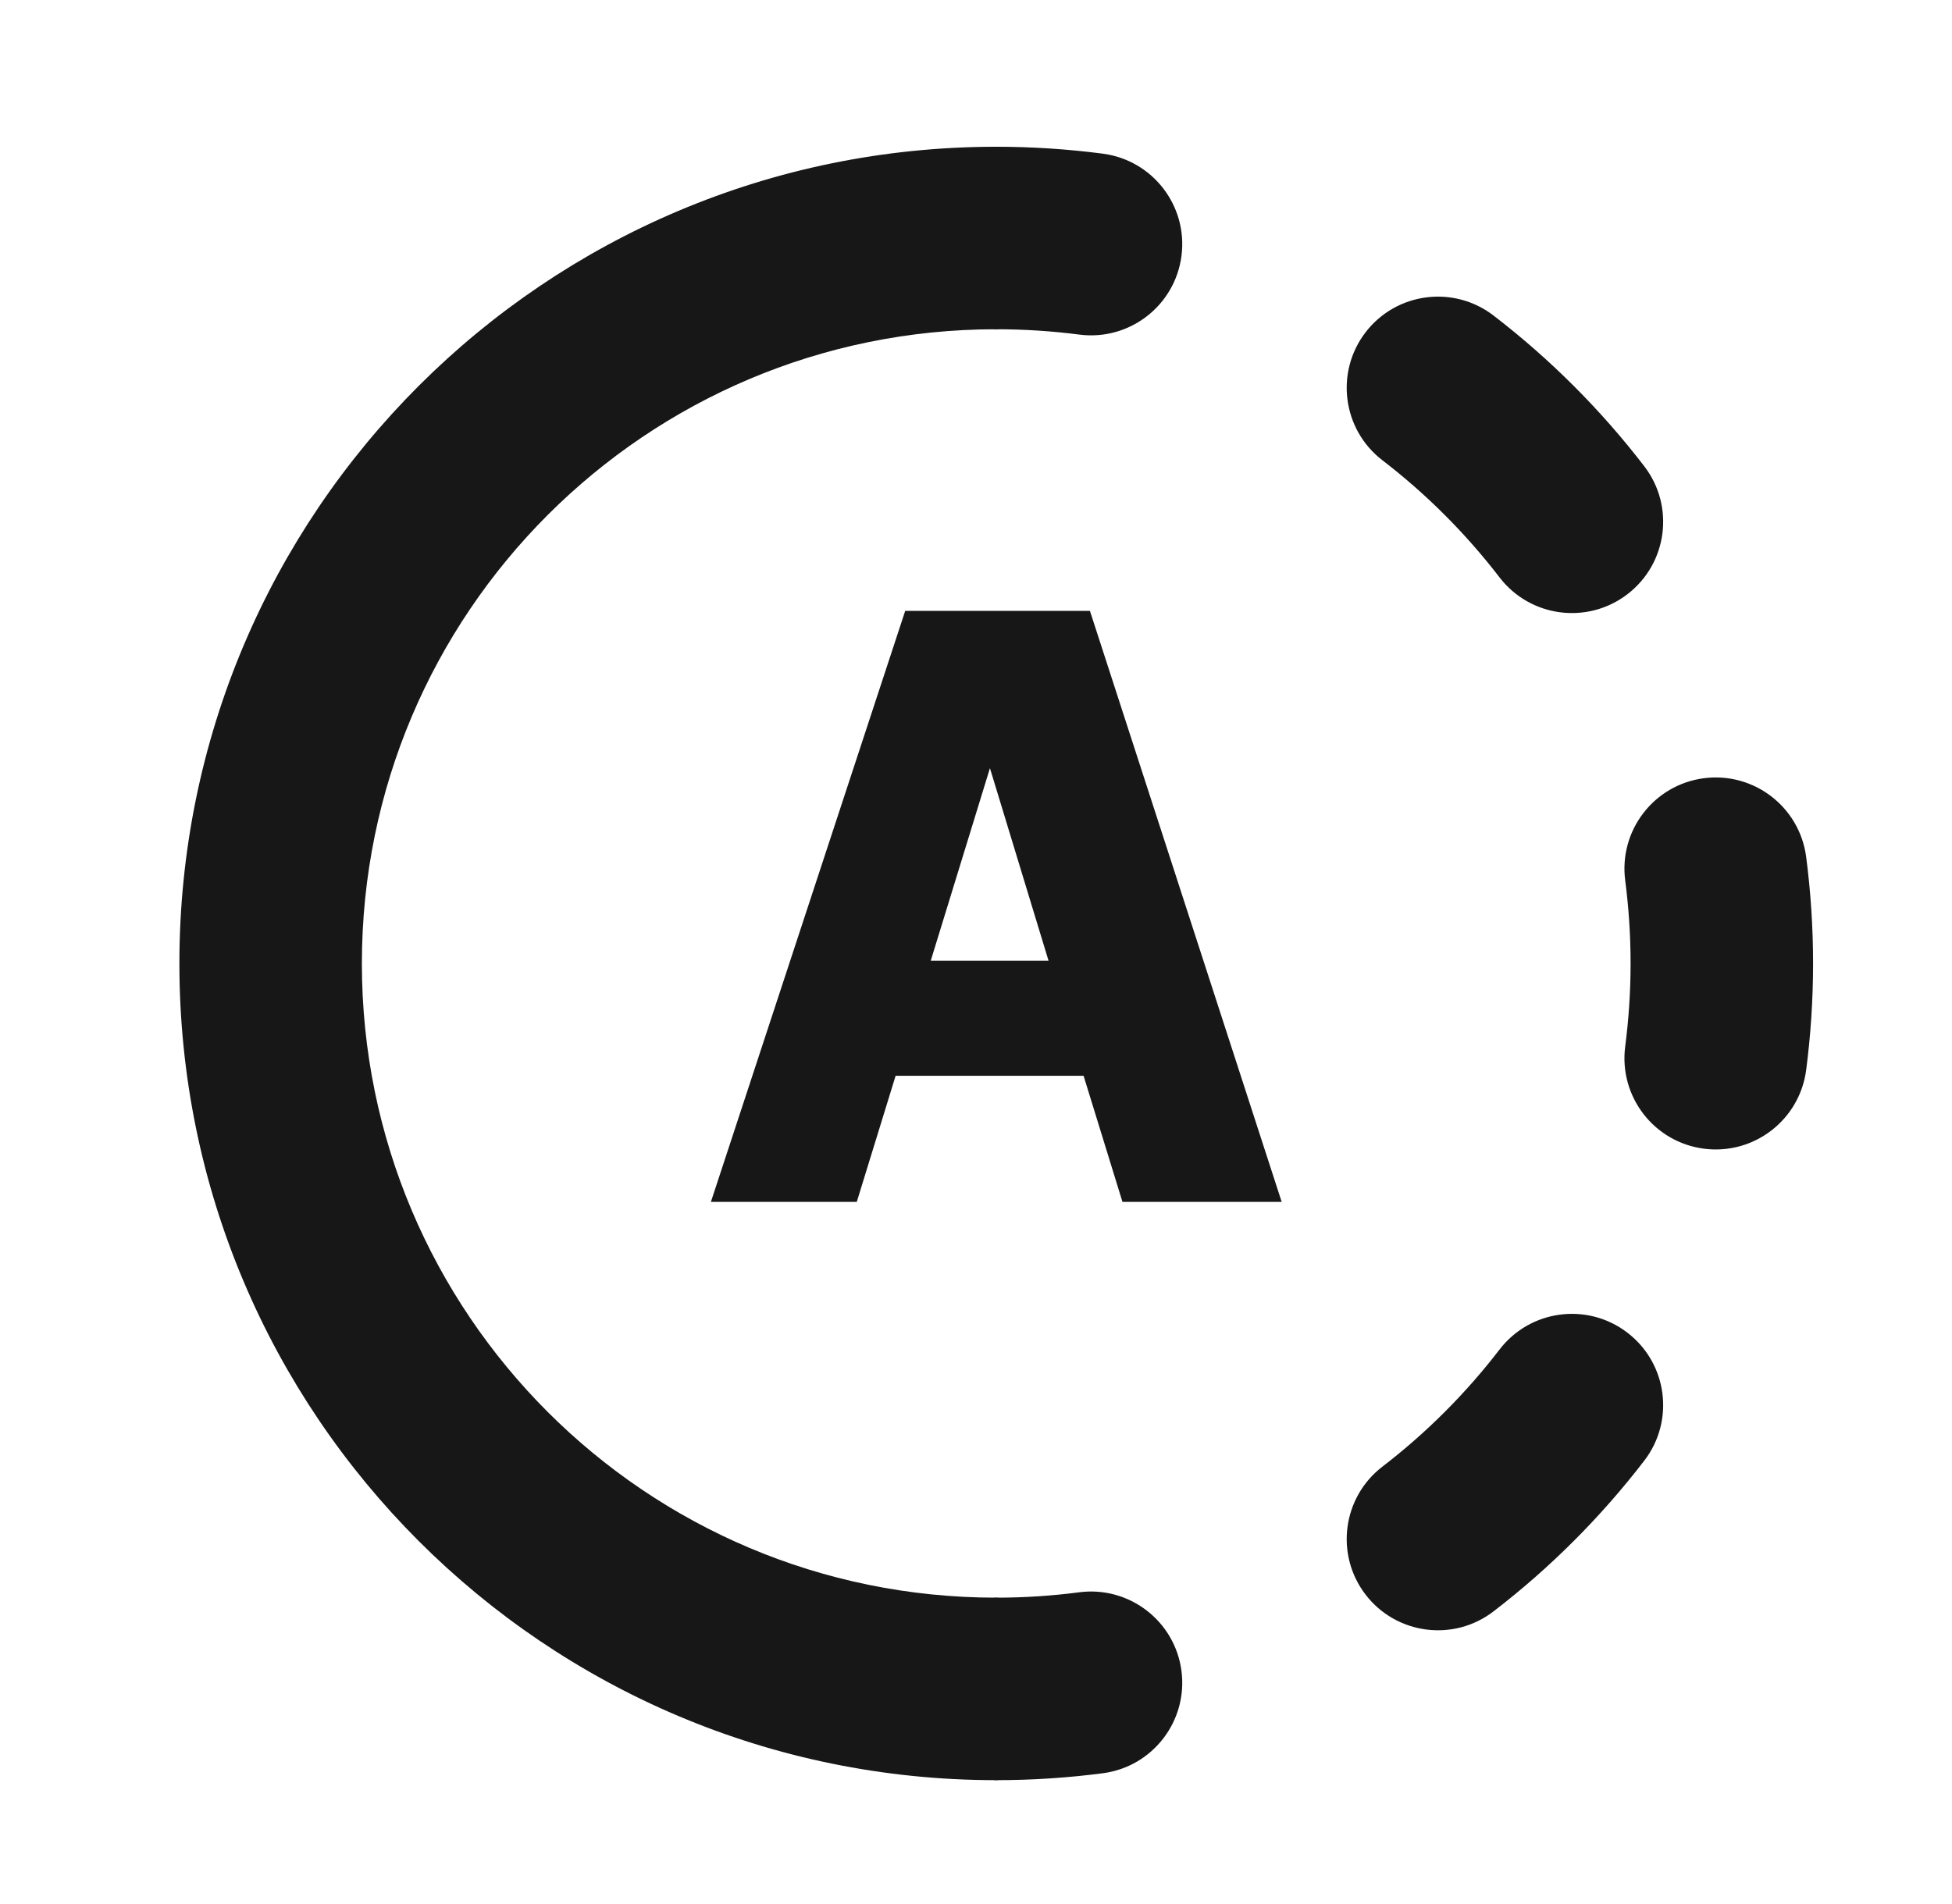
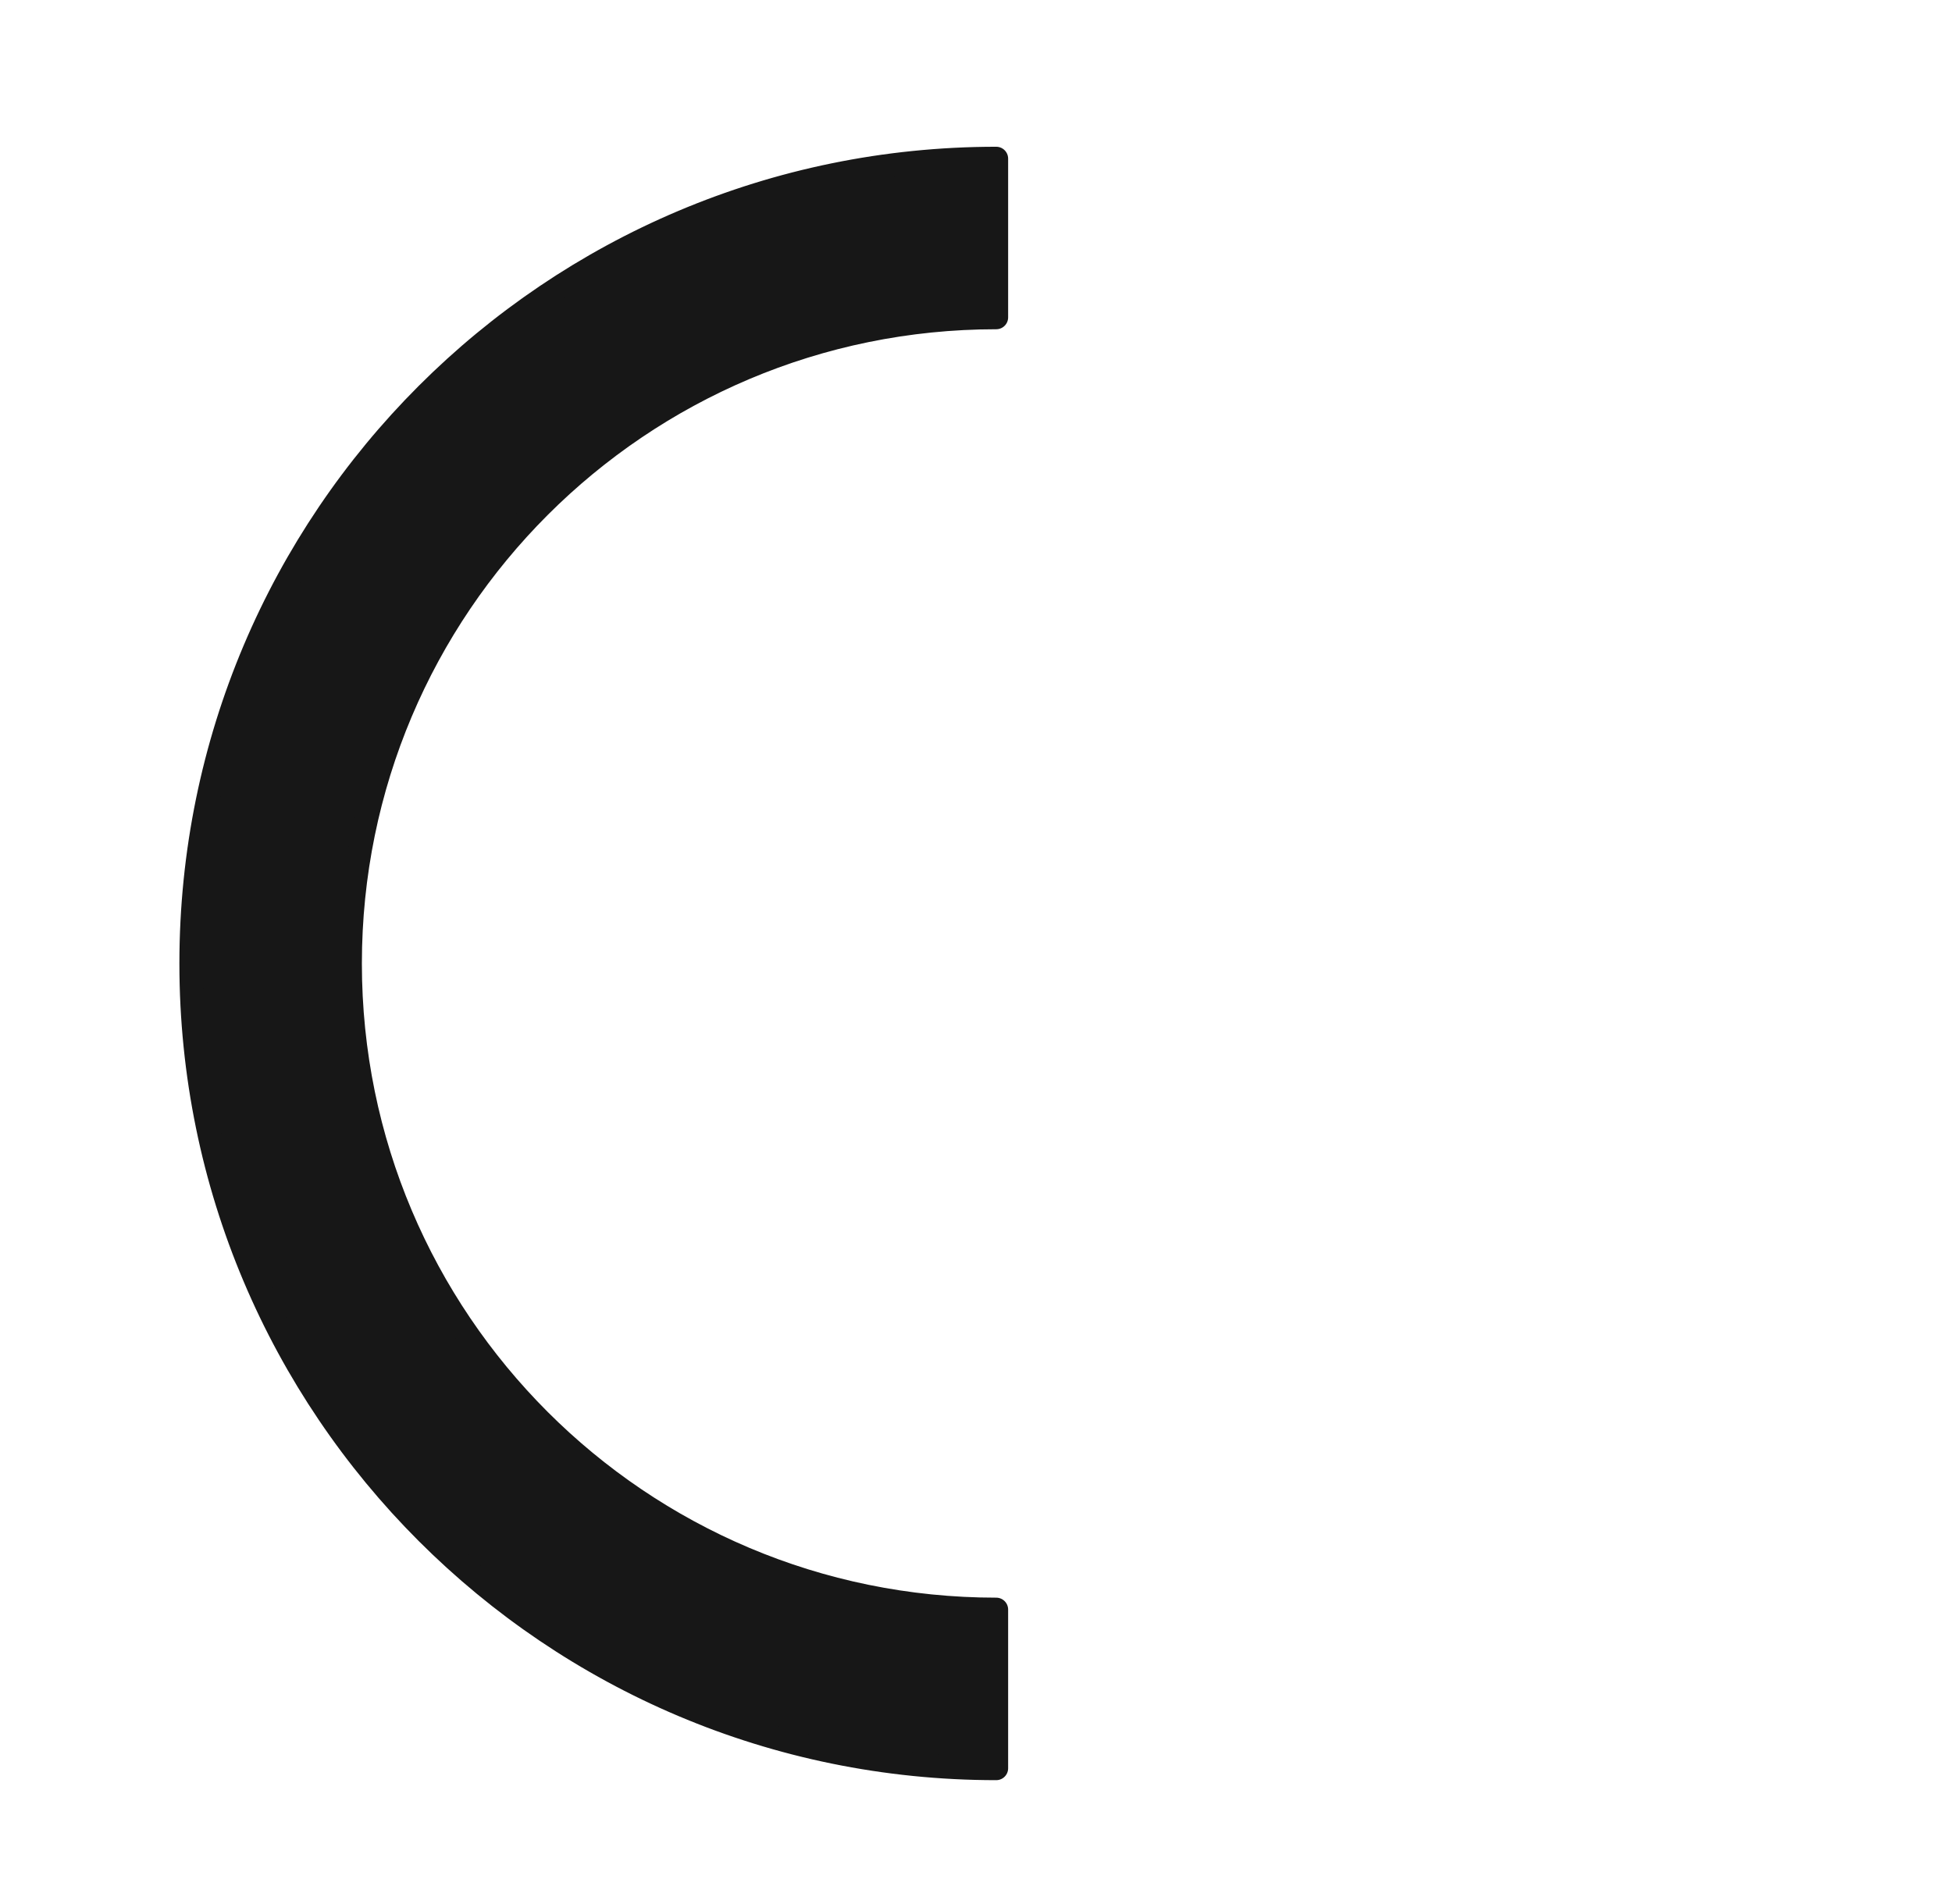
<svg xmlns="http://www.w3.org/2000/svg" width="41" height="40" viewBox="0 0 41 40" fill="none">
  <path fill-rule="evenodd" clip-rule="evenodd" d="M20.925 6.667C13.428 6.667 7.351 12.744 7.351 20.241C7.351 27.737 13.428 33.814 20.925 33.814L20.925 37.148C11.587 37.148 4.018 29.578 4.018 20.241C4.018 10.903 11.587 3.333 20.925 3.333L20.925 6.667Z" fill="#171717" stroke="#171717" stroke-width="0.5" stroke-linejoin="round" />
-   <path fill-rule="evenodd" clip-rule="evenodd" d="M23.131 37.005C22.408 37.099 21.672 37.148 20.925 37.148L20.925 33.814C21.527 33.814 22.12 33.775 22.7 33.699C23.613 33.58 24.449 34.224 24.568 35.136C24.687 36.049 24.044 36.886 23.131 37.005ZM20.925 3.333C21.672 3.333 22.408 3.382 23.131 3.476C24.044 3.595 24.687 4.432 24.568 5.344C24.449 6.257 23.613 6.9 22.7 6.781C22.12 6.706 21.527 6.667 20.925 6.667L20.925 3.333ZM28.881 33.348C28.321 32.618 28.458 31.572 29.187 31.011C30.128 30.288 30.972 29.444 31.695 28.503C32.256 27.773 33.302 27.636 34.032 28.197C34.762 28.758 34.899 29.804 34.338 30.534C33.438 31.705 32.389 32.754 31.218 33.654C30.489 34.215 29.442 34.078 28.881 33.348ZM28.881 7.133C29.442 6.403 30.489 6.266 31.218 6.827C32.389 7.727 33.438 8.776 34.338 9.947C34.899 10.677 34.762 11.723 34.032 12.284C33.302 12.845 32.256 12.708 31.695 11.978C30.972 11.037 30.128 10.193 29.187 9.47C28.458 8.909 28.321 7.863 28.881 7.133ZM35.821 23.884C34.908 23.765 34.265 22.928 34.384 22.015C34.459 21.435 34.499 20.843 34.499 20.24C34.499 19.638 34.459 19.046 34.384 18.465C34.265 17.553 34.908 16.716 35.821 16.597C36.734 16.478 37.57 17.122 37.689 18.034C37.783 18.757 37.832 19.494 37.832 20.24C37.832 20.987 37.783 21.724 37.689 22.447C37.57 23.359 36.734 24.003 35.821 23.884Z" fill="#171717" stroke="#171717" stroke-width="0.5" stroke-linecap="round" stroke-linejoin="round" />
-   <path d="M15.277 25H17.811L18.627 22.35H22.944L23.761 25H26.577L22.711 13.083H19.194L15.277 25ZM20.794 15.283L22.361 20.433H19.211L20.794 15.283Z" fill="#171717" stroke="#171717" stroke-width="0.5" />
</svg>